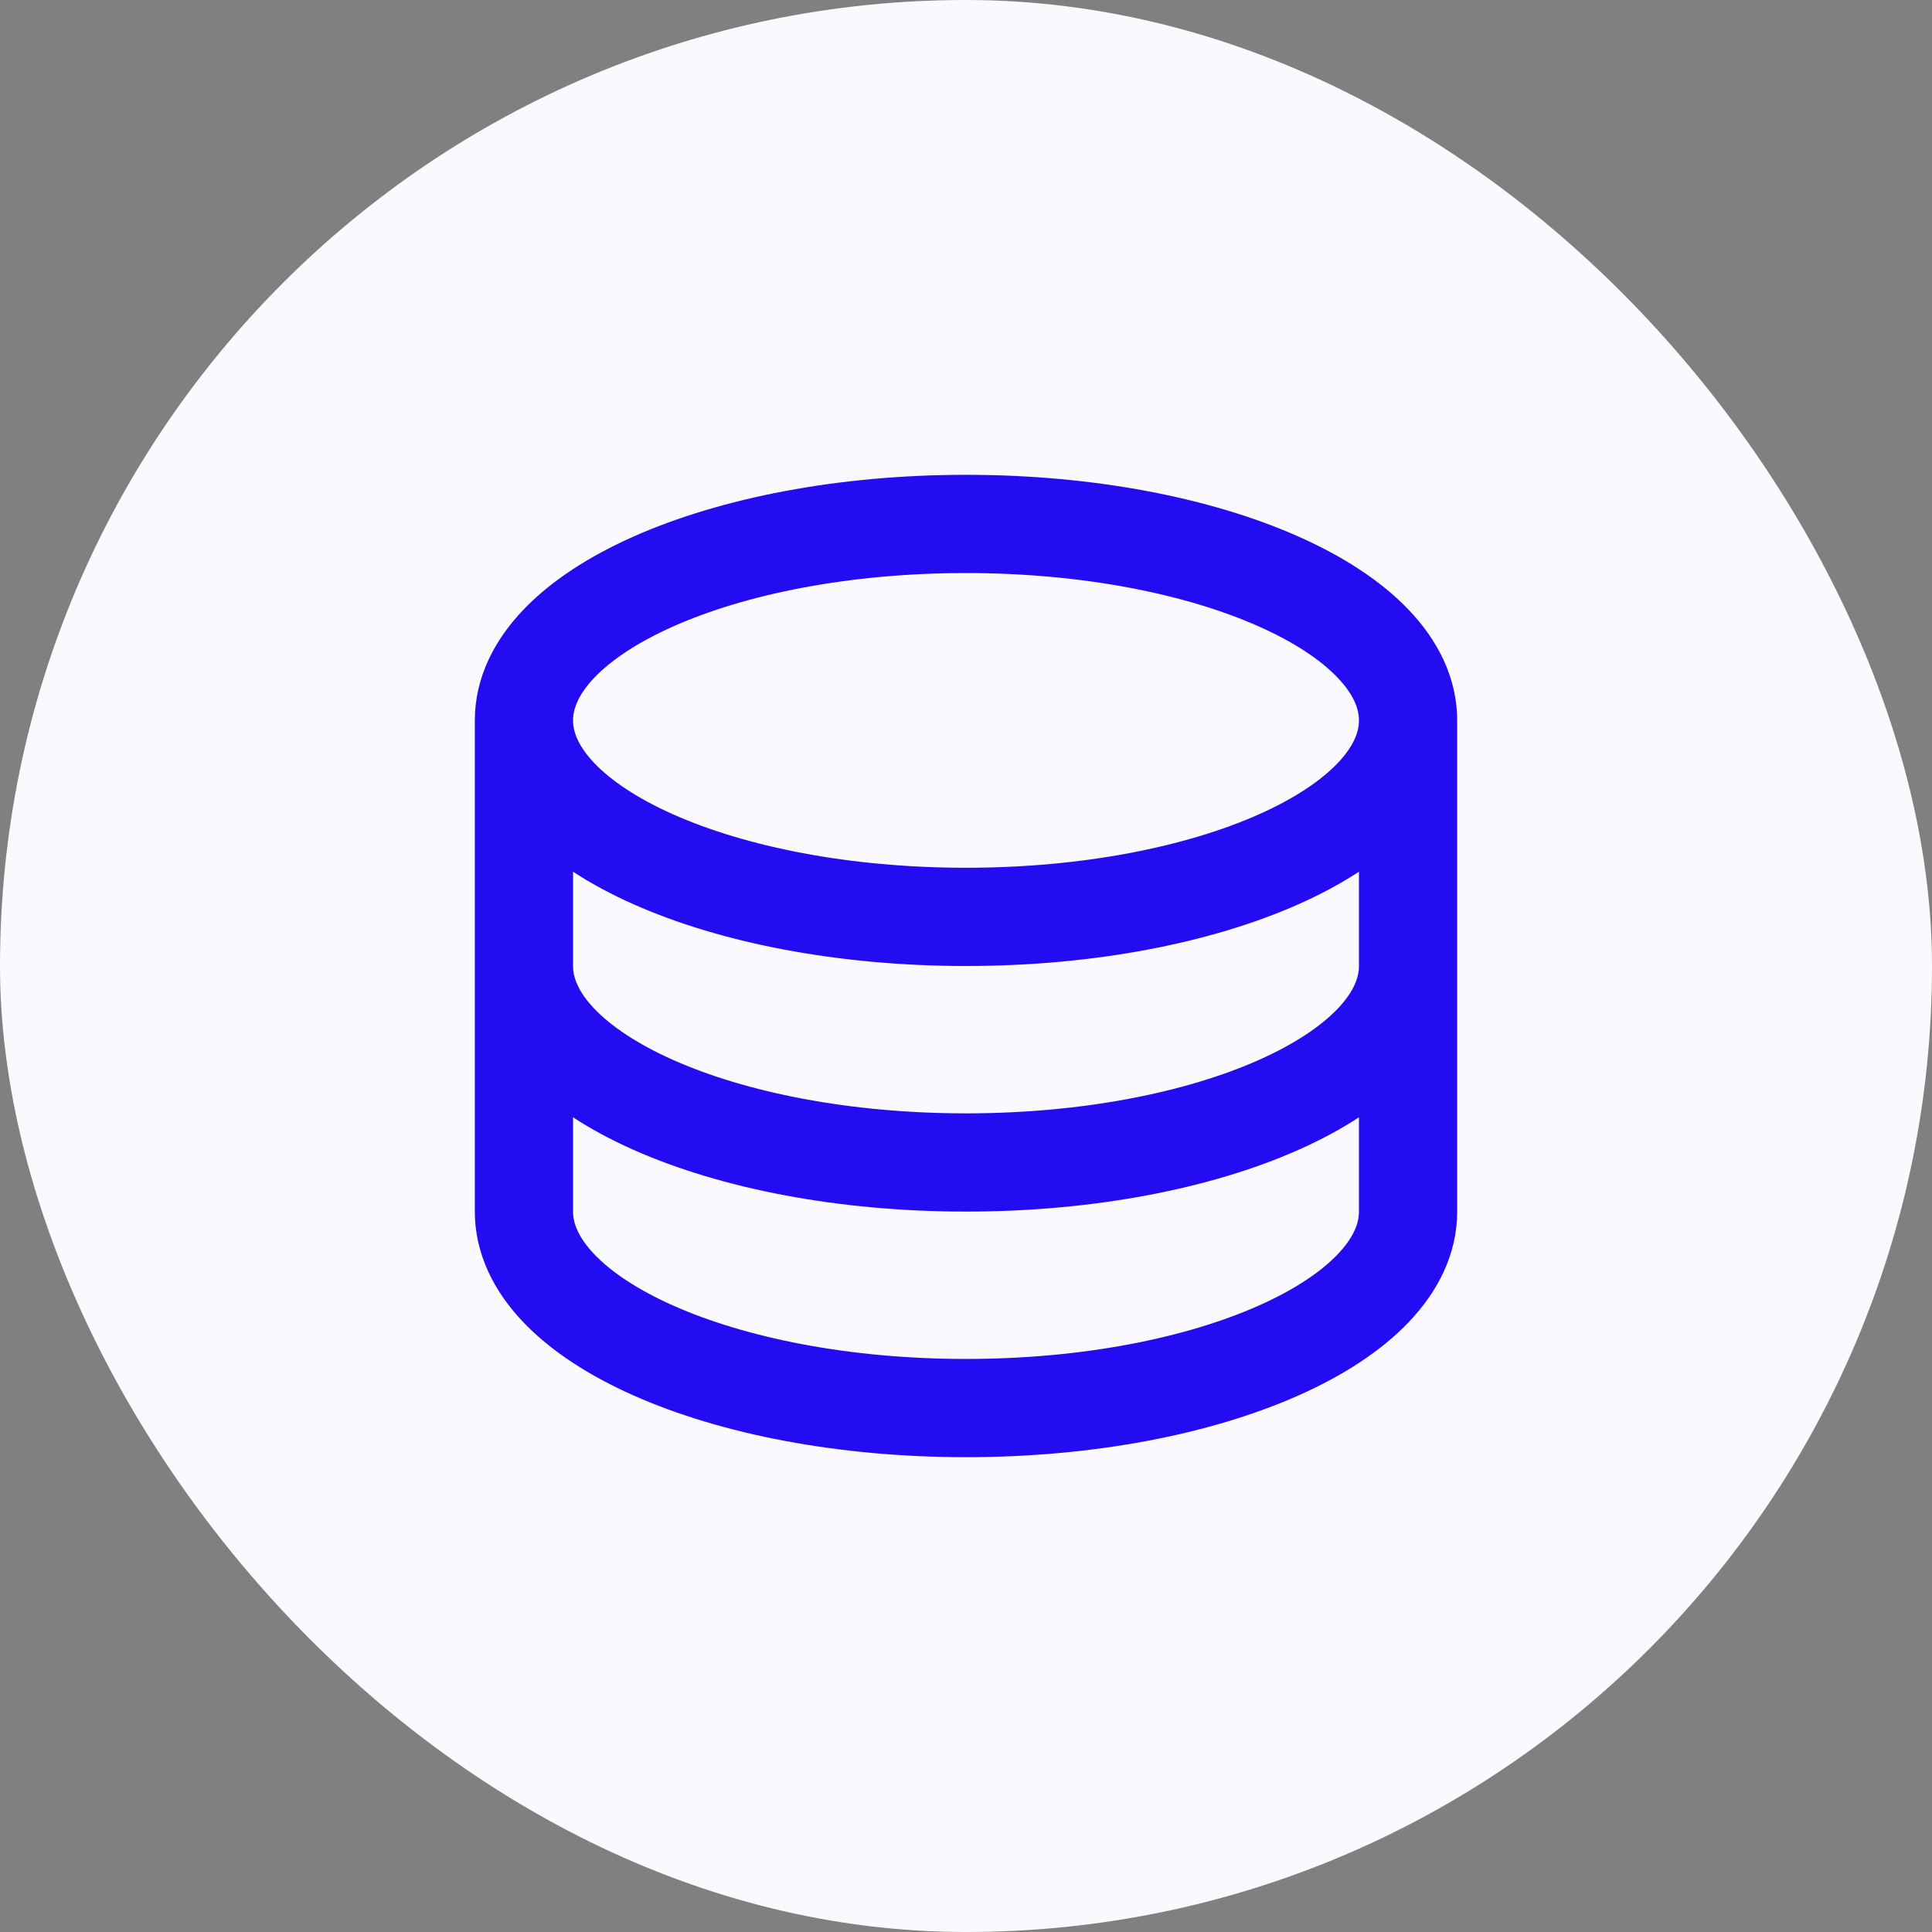
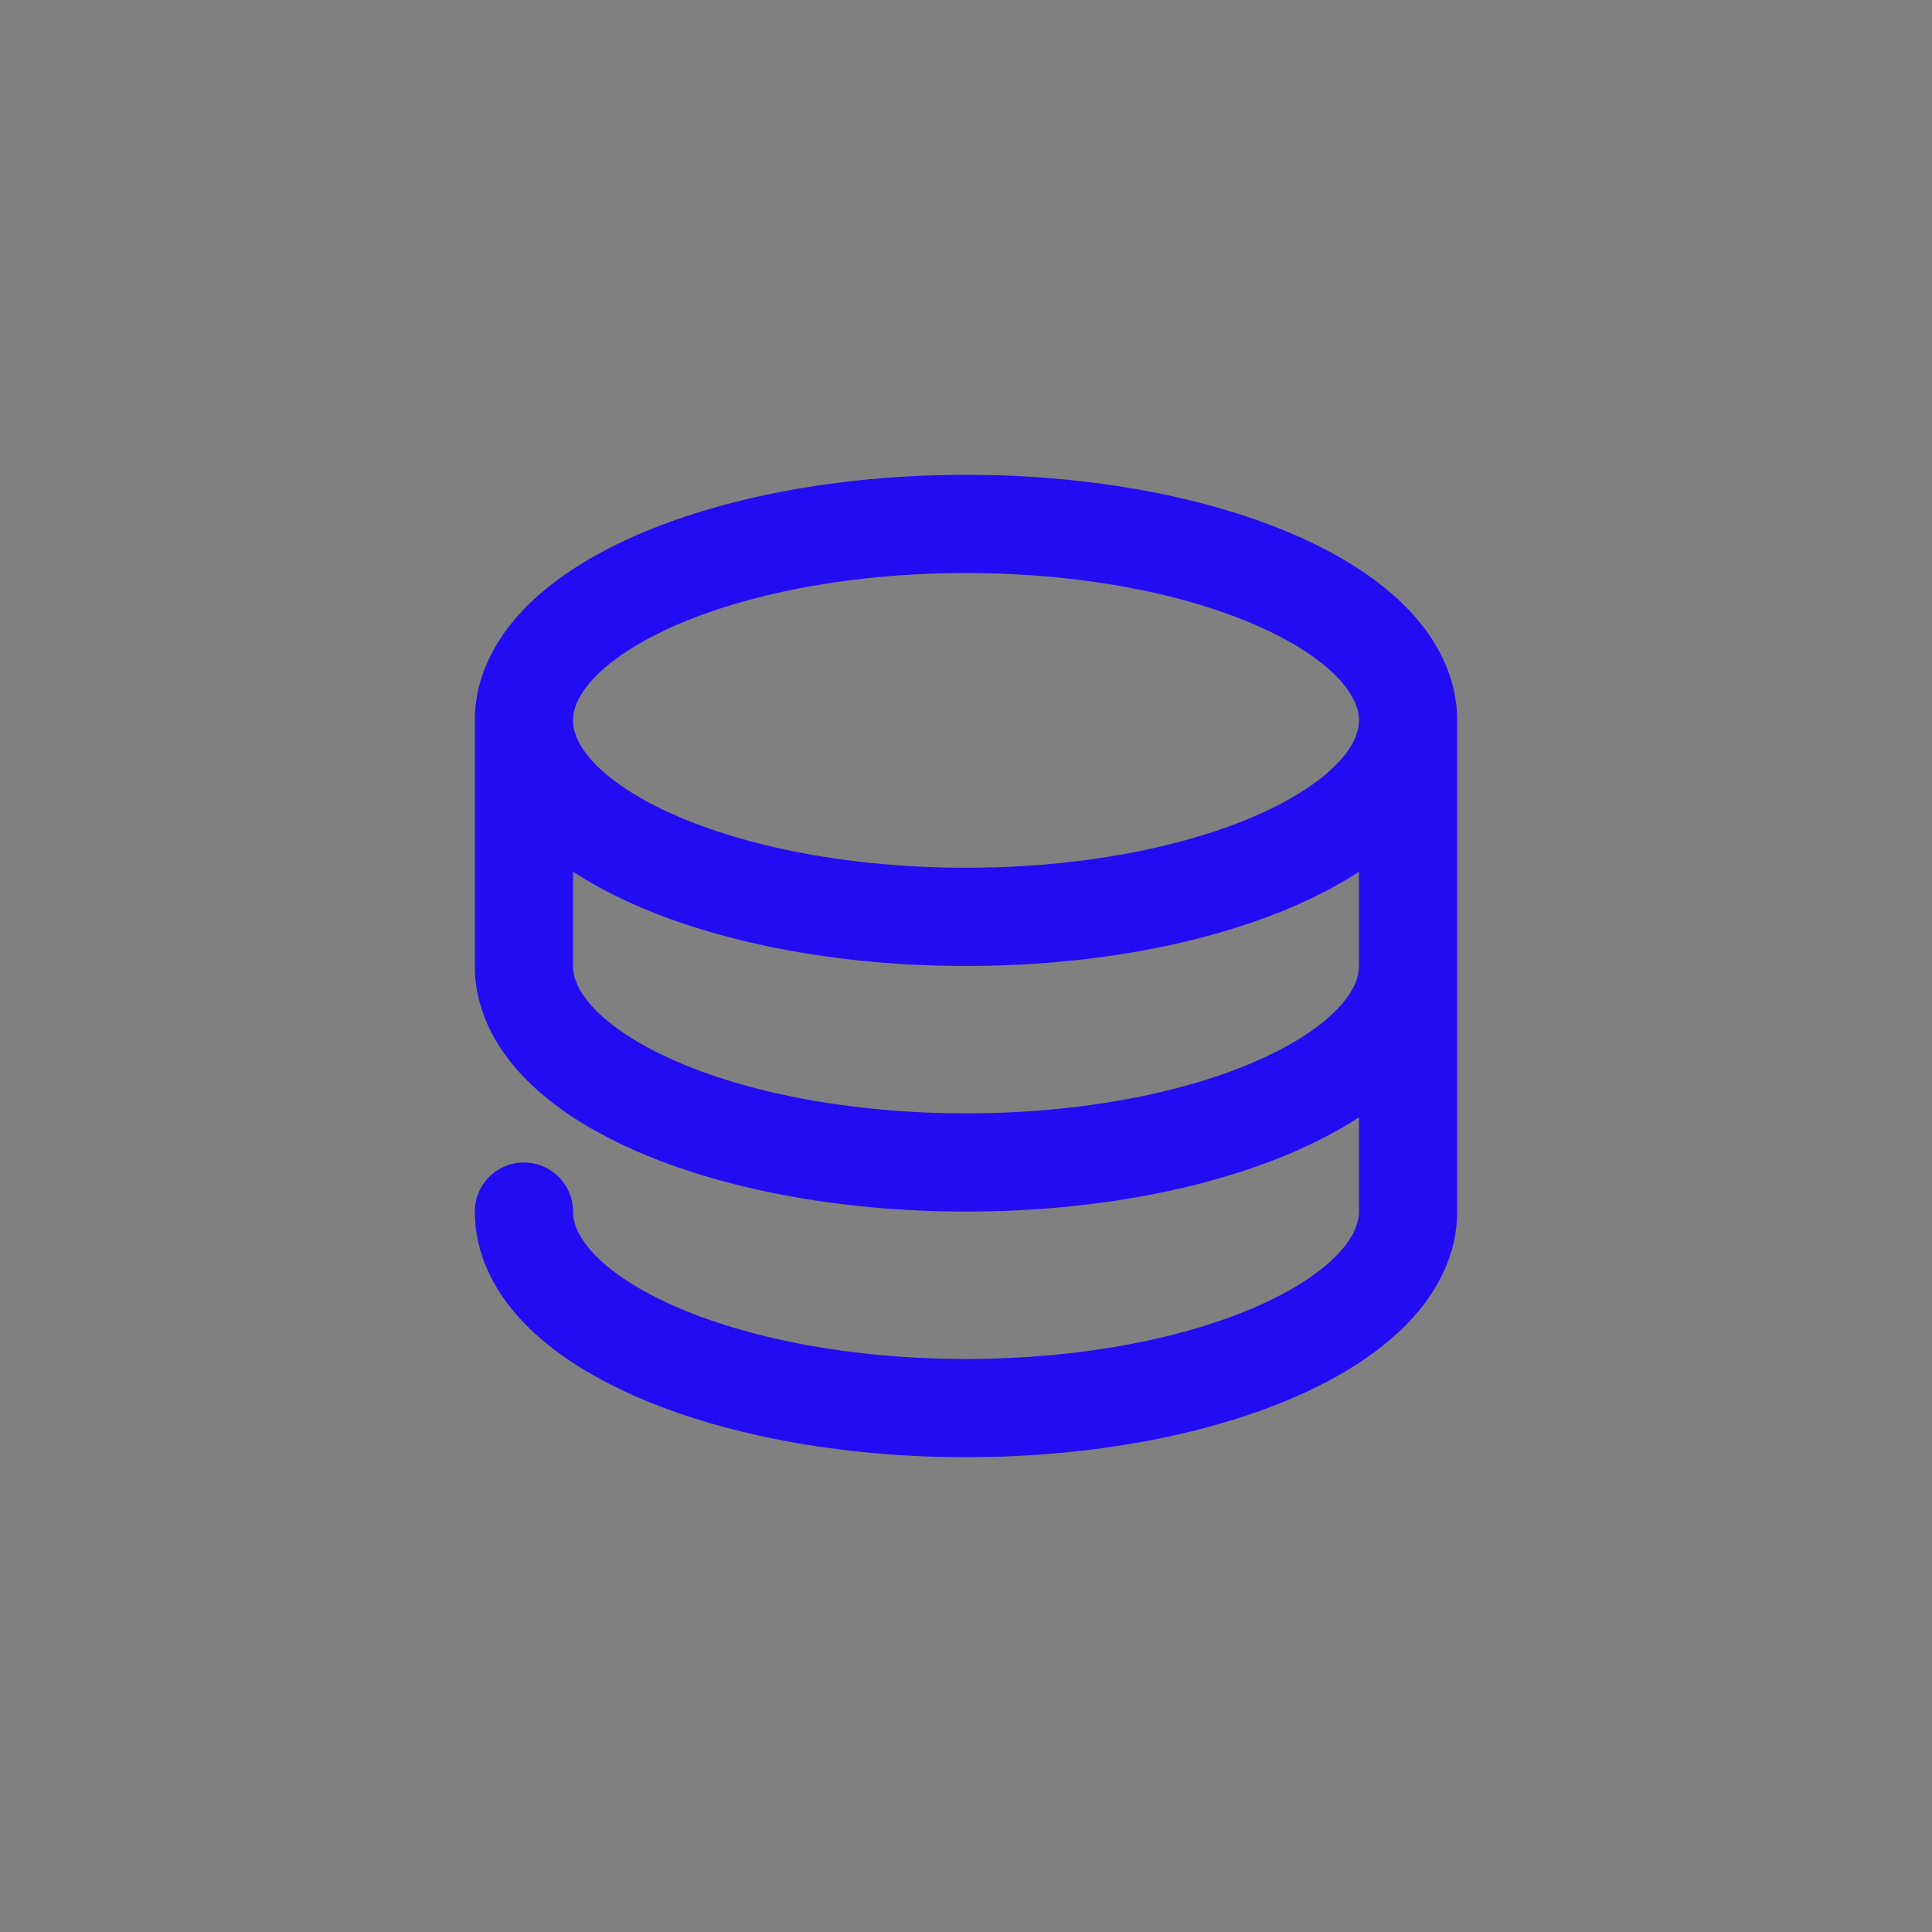
<svg xmlns="http://www.w3.org/2000/svg" width="118" height="118" viewBox="0 0 118 118" fill="none">
  <rect x="0" y="0" width="118" height="118" fill="#808080" stroke="none" />
-   <rect width="118" height="118" rx="59" fill="#FAF9FD" />
-   <path d="M86 44C86 50.63 73.91 56 59 56C44.09 56 32 50.63 32 44M86 44C86 37.37 73.91 32 59 32C44.09 32 32 37.37 32 44M86 44V59M32 44V59M86 59C86 65.63 73.91 71 59 71C44.09 71 32 65.63 32 59M86 59V74C86 80.63 73.91 86 59 86C44.09 86 32 80.63 32 74V59" stroke="#240CF2" stroke-width="6" stroke-linecap="round" stroke-linejoin="round" />
+   <path d="M86 44C86 50.63 73.91 56 59 56C44.09 56 32 50.63 32 44M86 44C86 37.37 73.91 32 59 32C44.09 32 32 37.37 32 44M86 44V59M32 44V59M86 59C86 65.63 73.91 71 59 71C44.09 71 32 65.63 32 59M86 59V74C86 80.63 73.91 86 59 86C44.09 86 32 80.63 32 74" stroke="#240CF2" stroke-width="6" stroke-linecap="round" stroke-linejoin="round" />
</svg>